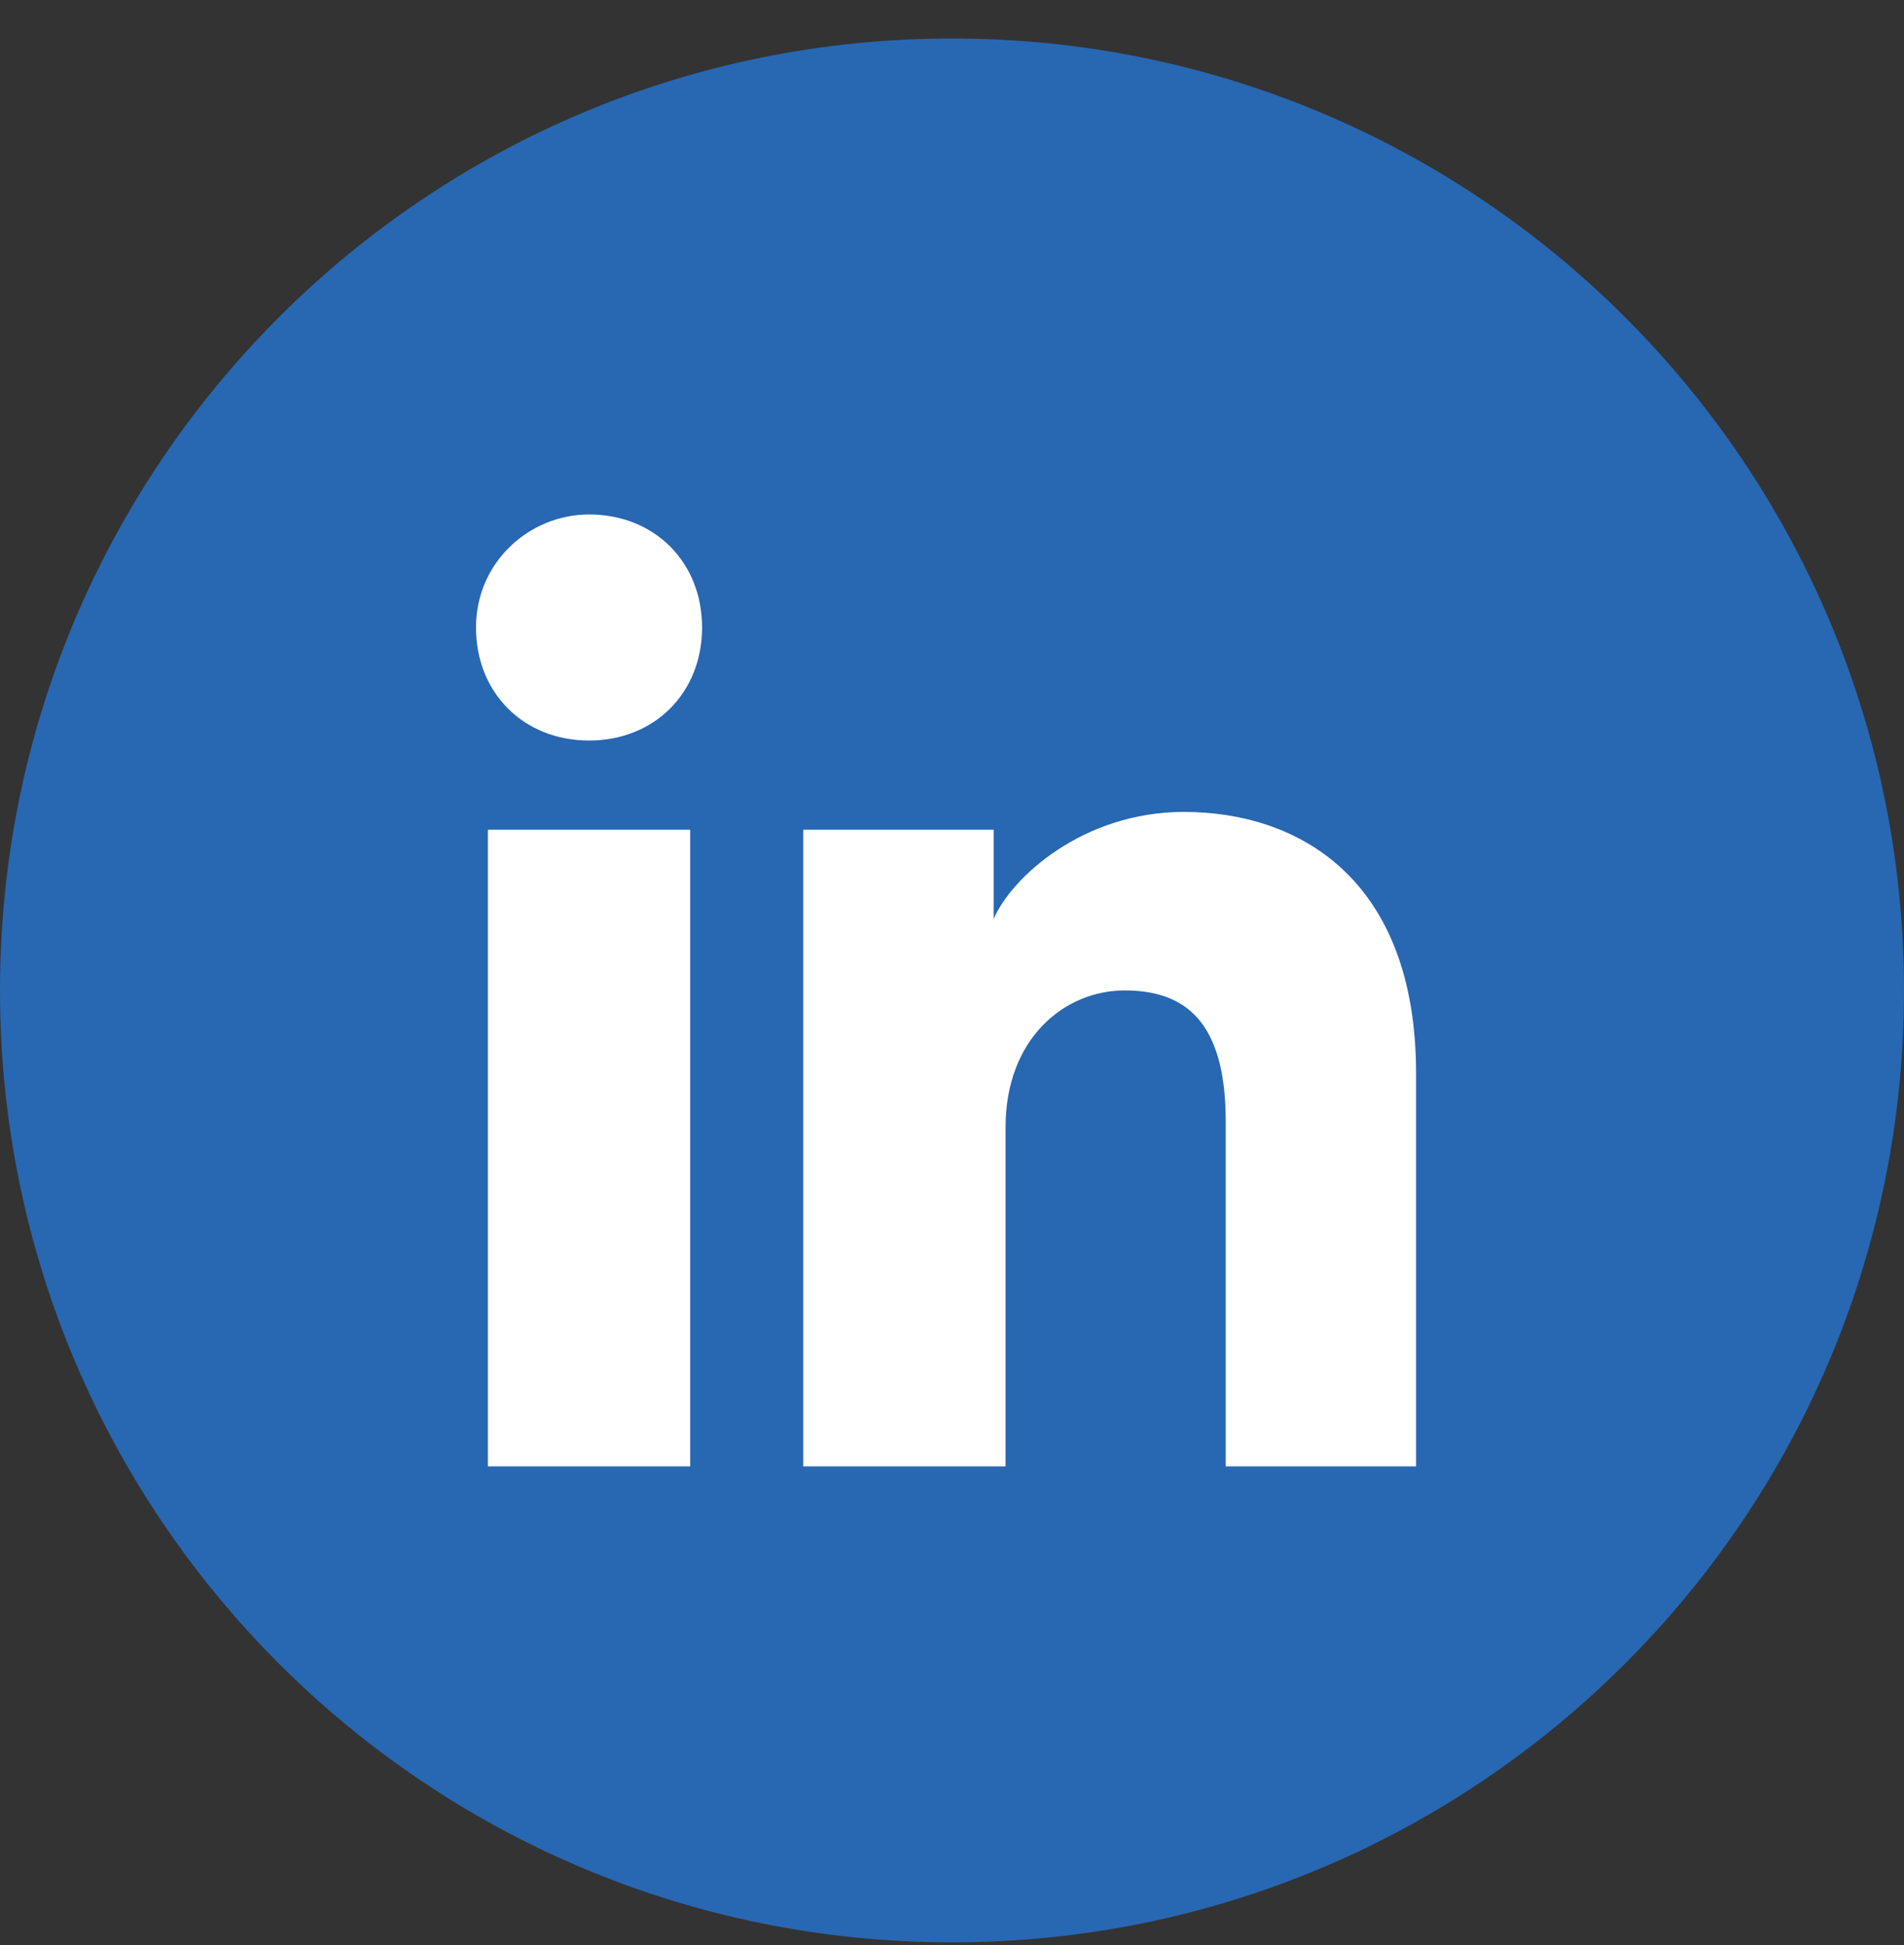
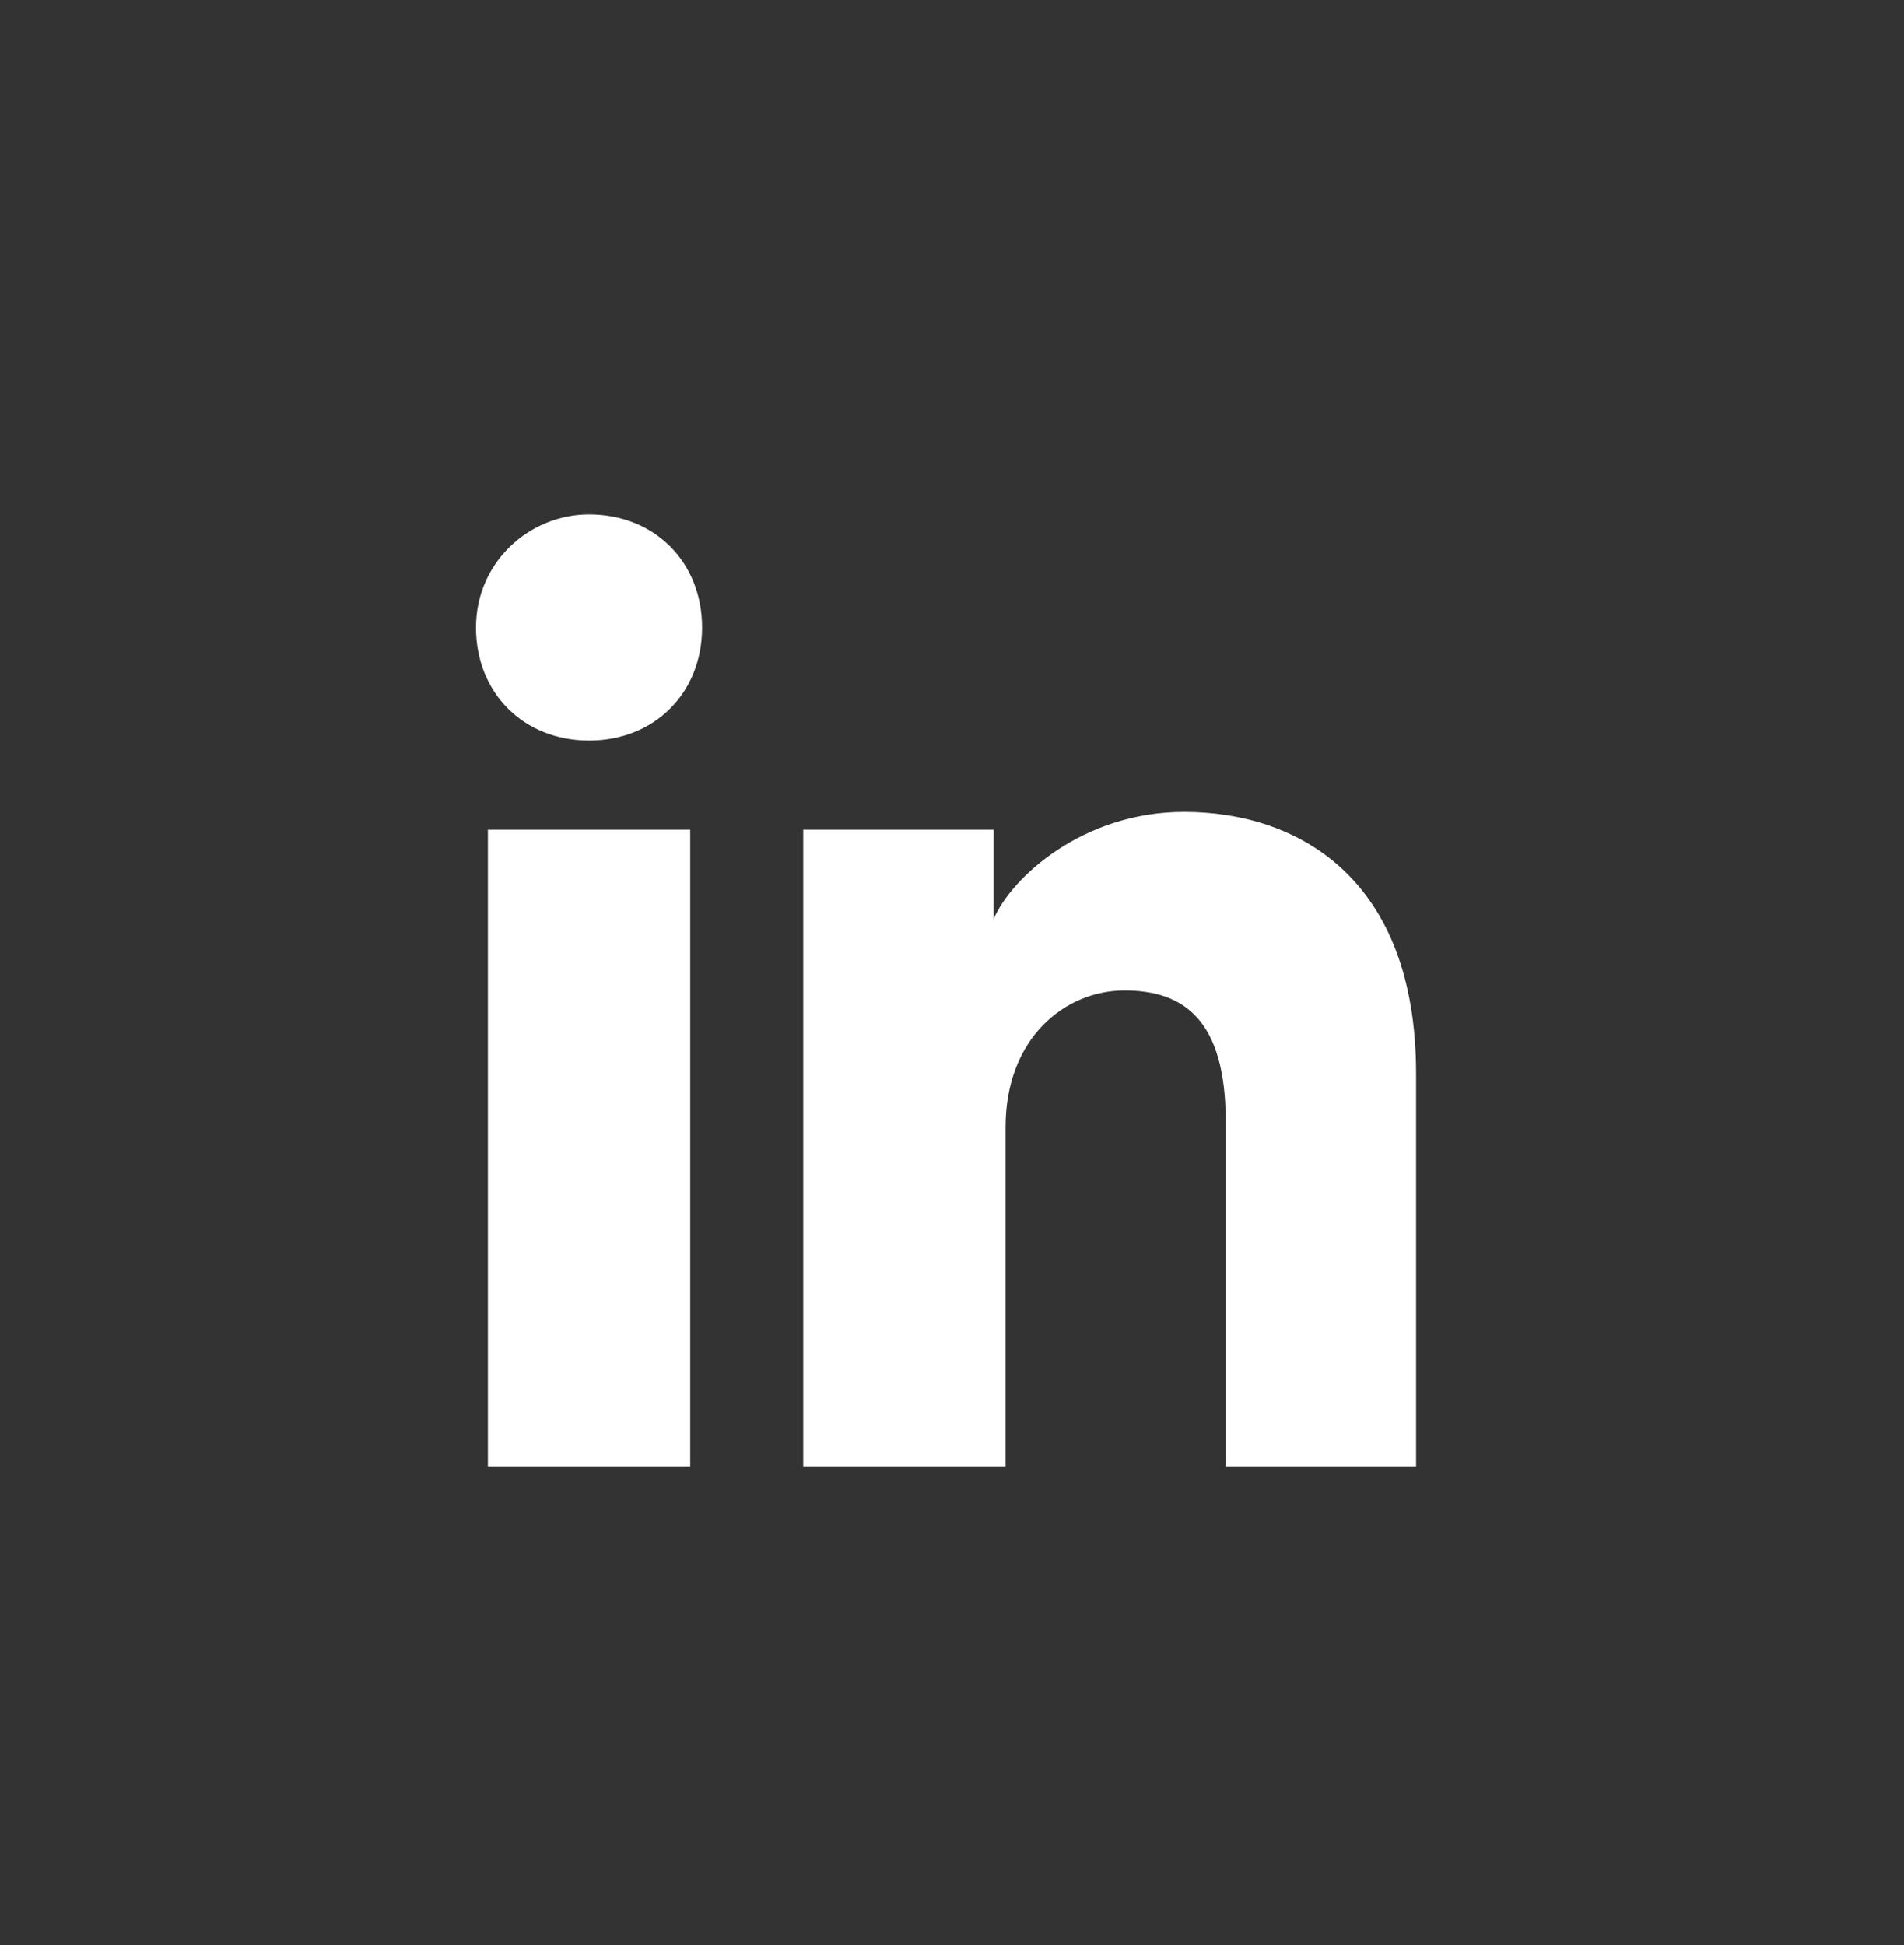
<svg xmlns="http://www.w3.org/2000/svg" width="46" height="47" viewBox="0 0 46 47" fill="none">
  <rect x="0" y="0" width="46" height="47" fill="#333333" stroke="none" />
-   <path d="M0 23.93C0 36.632 10.297 46.93 23 46.93C35.703 46.93 46 36.632 46 23.93C46 11.227 35.703 0.93 23 0.93C10.297 0.93 0 11.227 0 23.93Z" fill="#2867B2" />
  <path d="M16.675 35.43H11.787V20.048H16.675V35.43ZM14.231 17.892C12.65 17.892 11.5 16.742 11.5 15.161C11.5 13.58 12.794 12.43 14.231 12.43C15.812 12.43 16.962 13.58 16.962 15.161C16.962 16.742 15.812 17.892 14.231 17.892ZM34.5 35.43H29.613V27.092C29.613 24.648 28.606 23.93 27.169 23.93C25.731 23.93 24.294 25.08 24.294 27.236V35.43H19.406V20.048H24.006V22.205C24.438 21.198 26.163 19.617 28.606 19.617C31.337 19.617 34.212 21.198 34.212 25.942V35.43H34.5Z" fill="white" />
</svg>